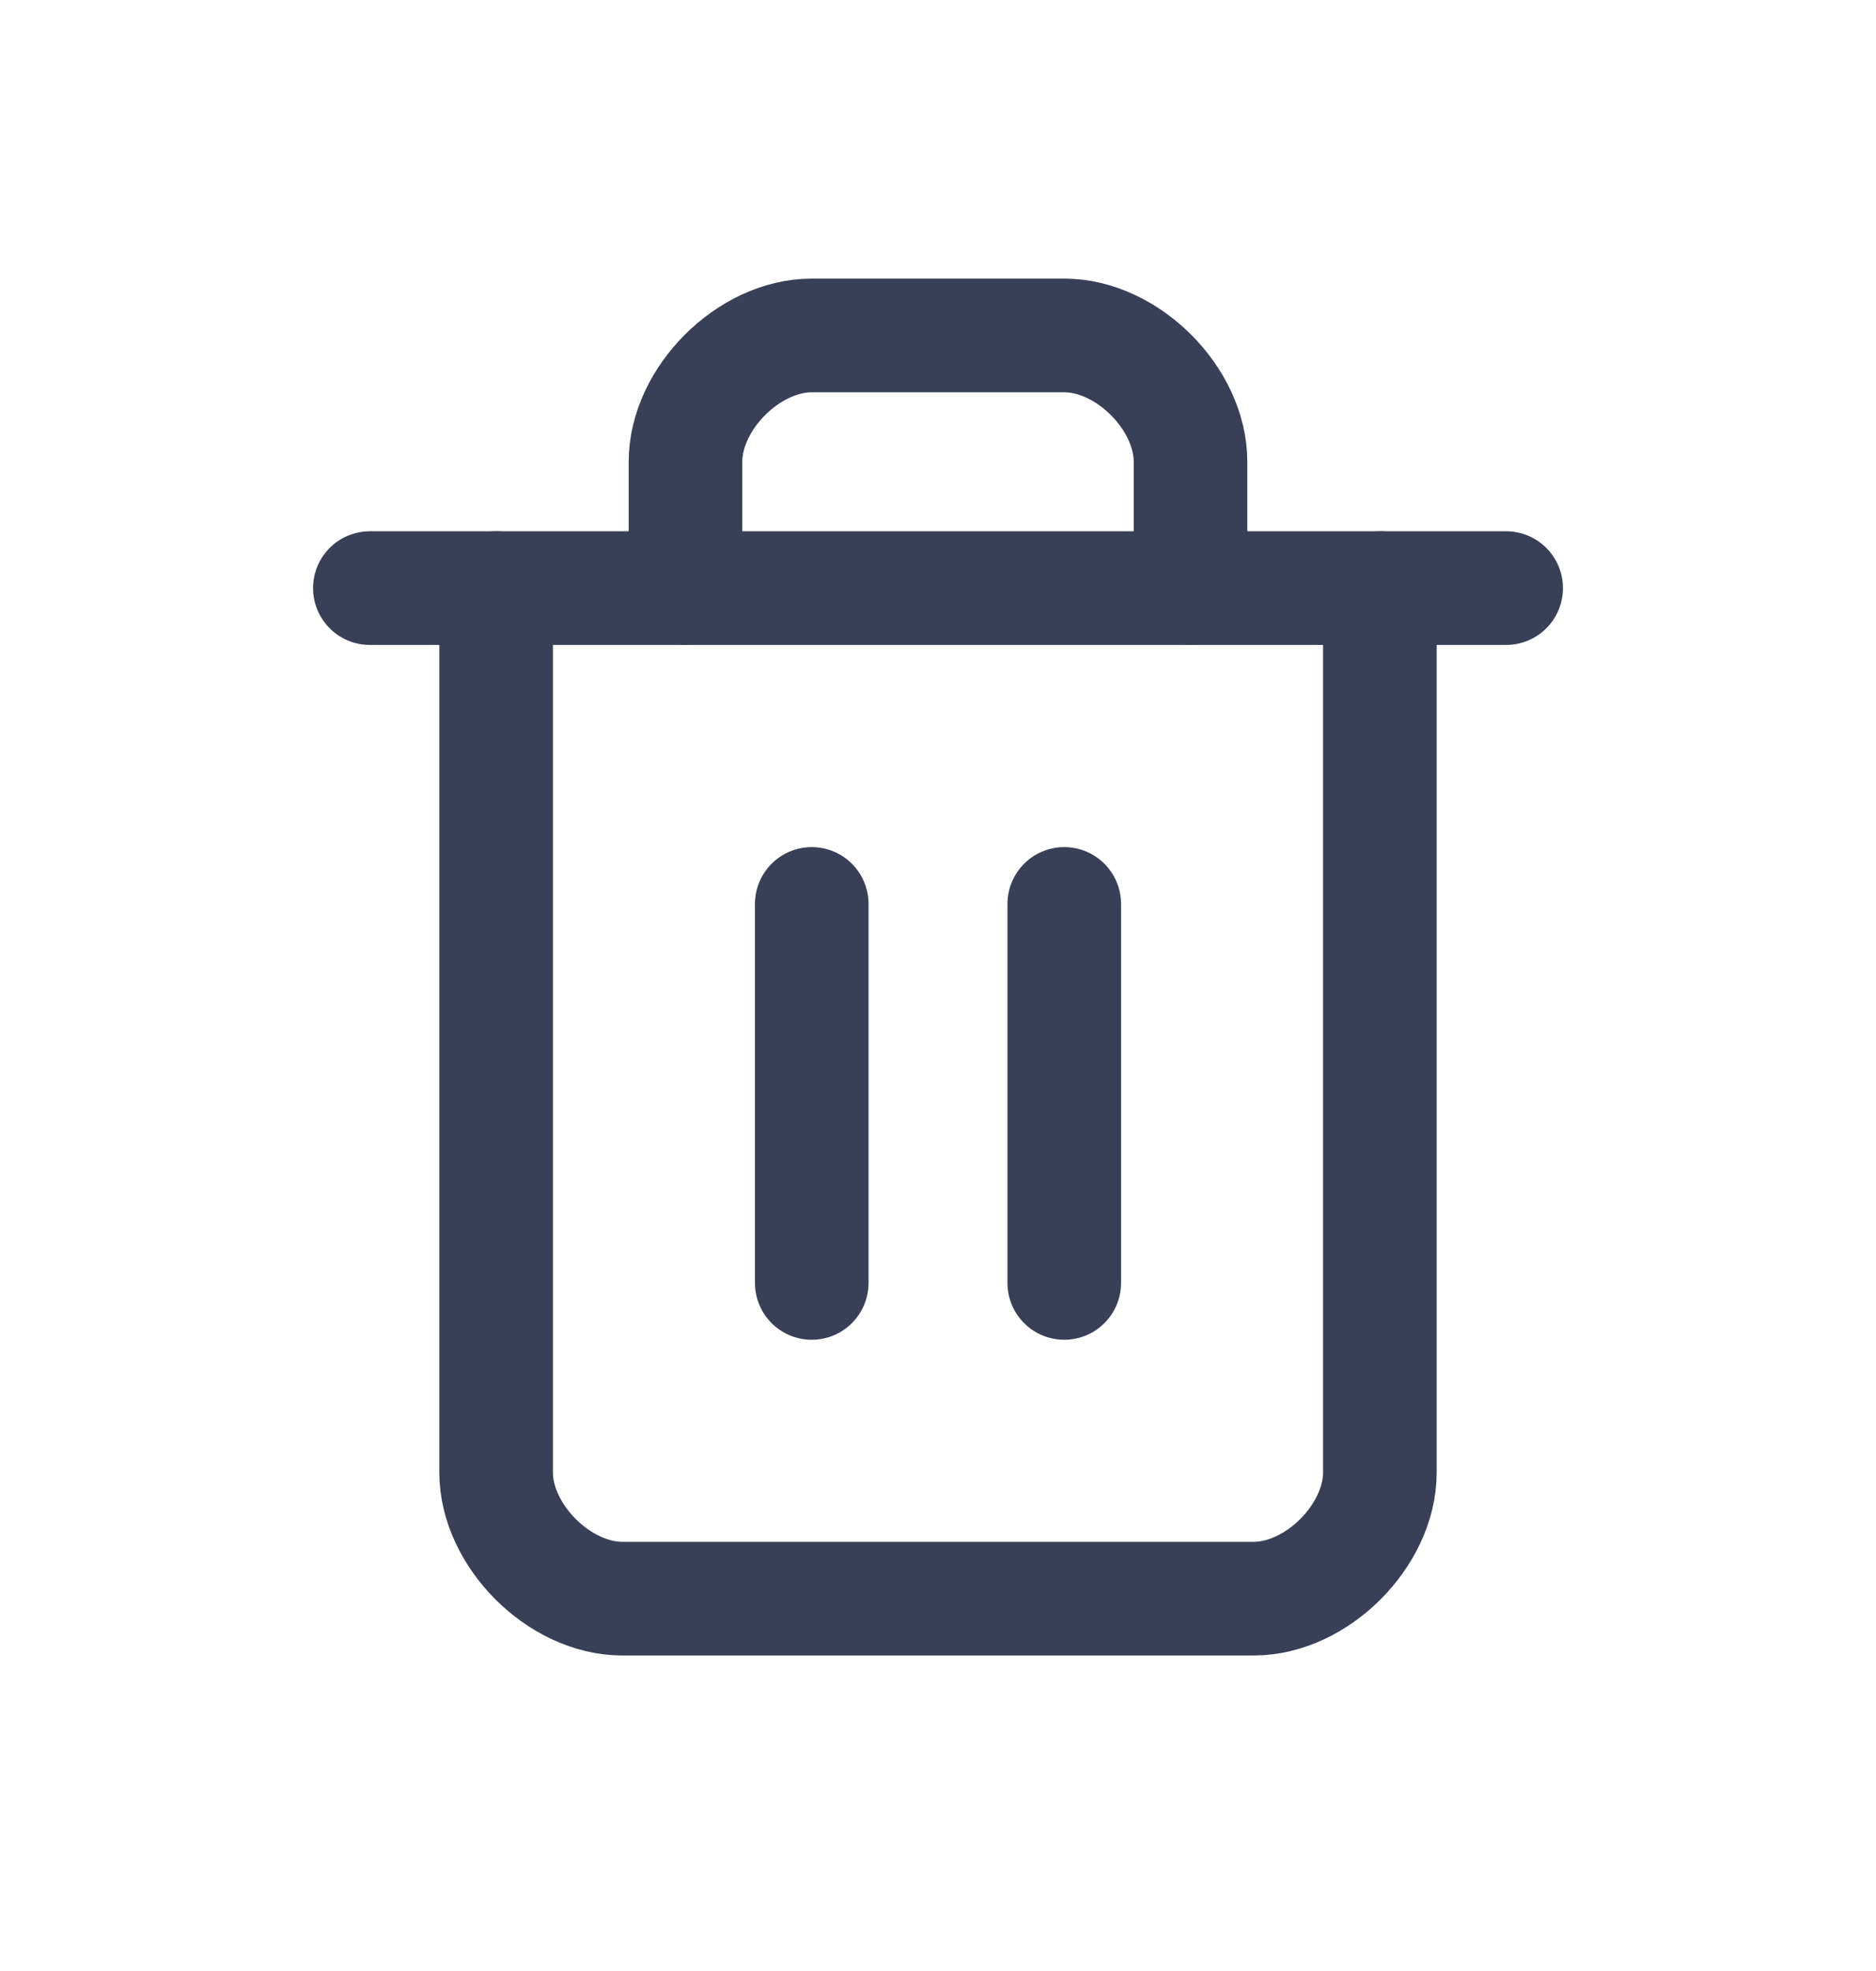
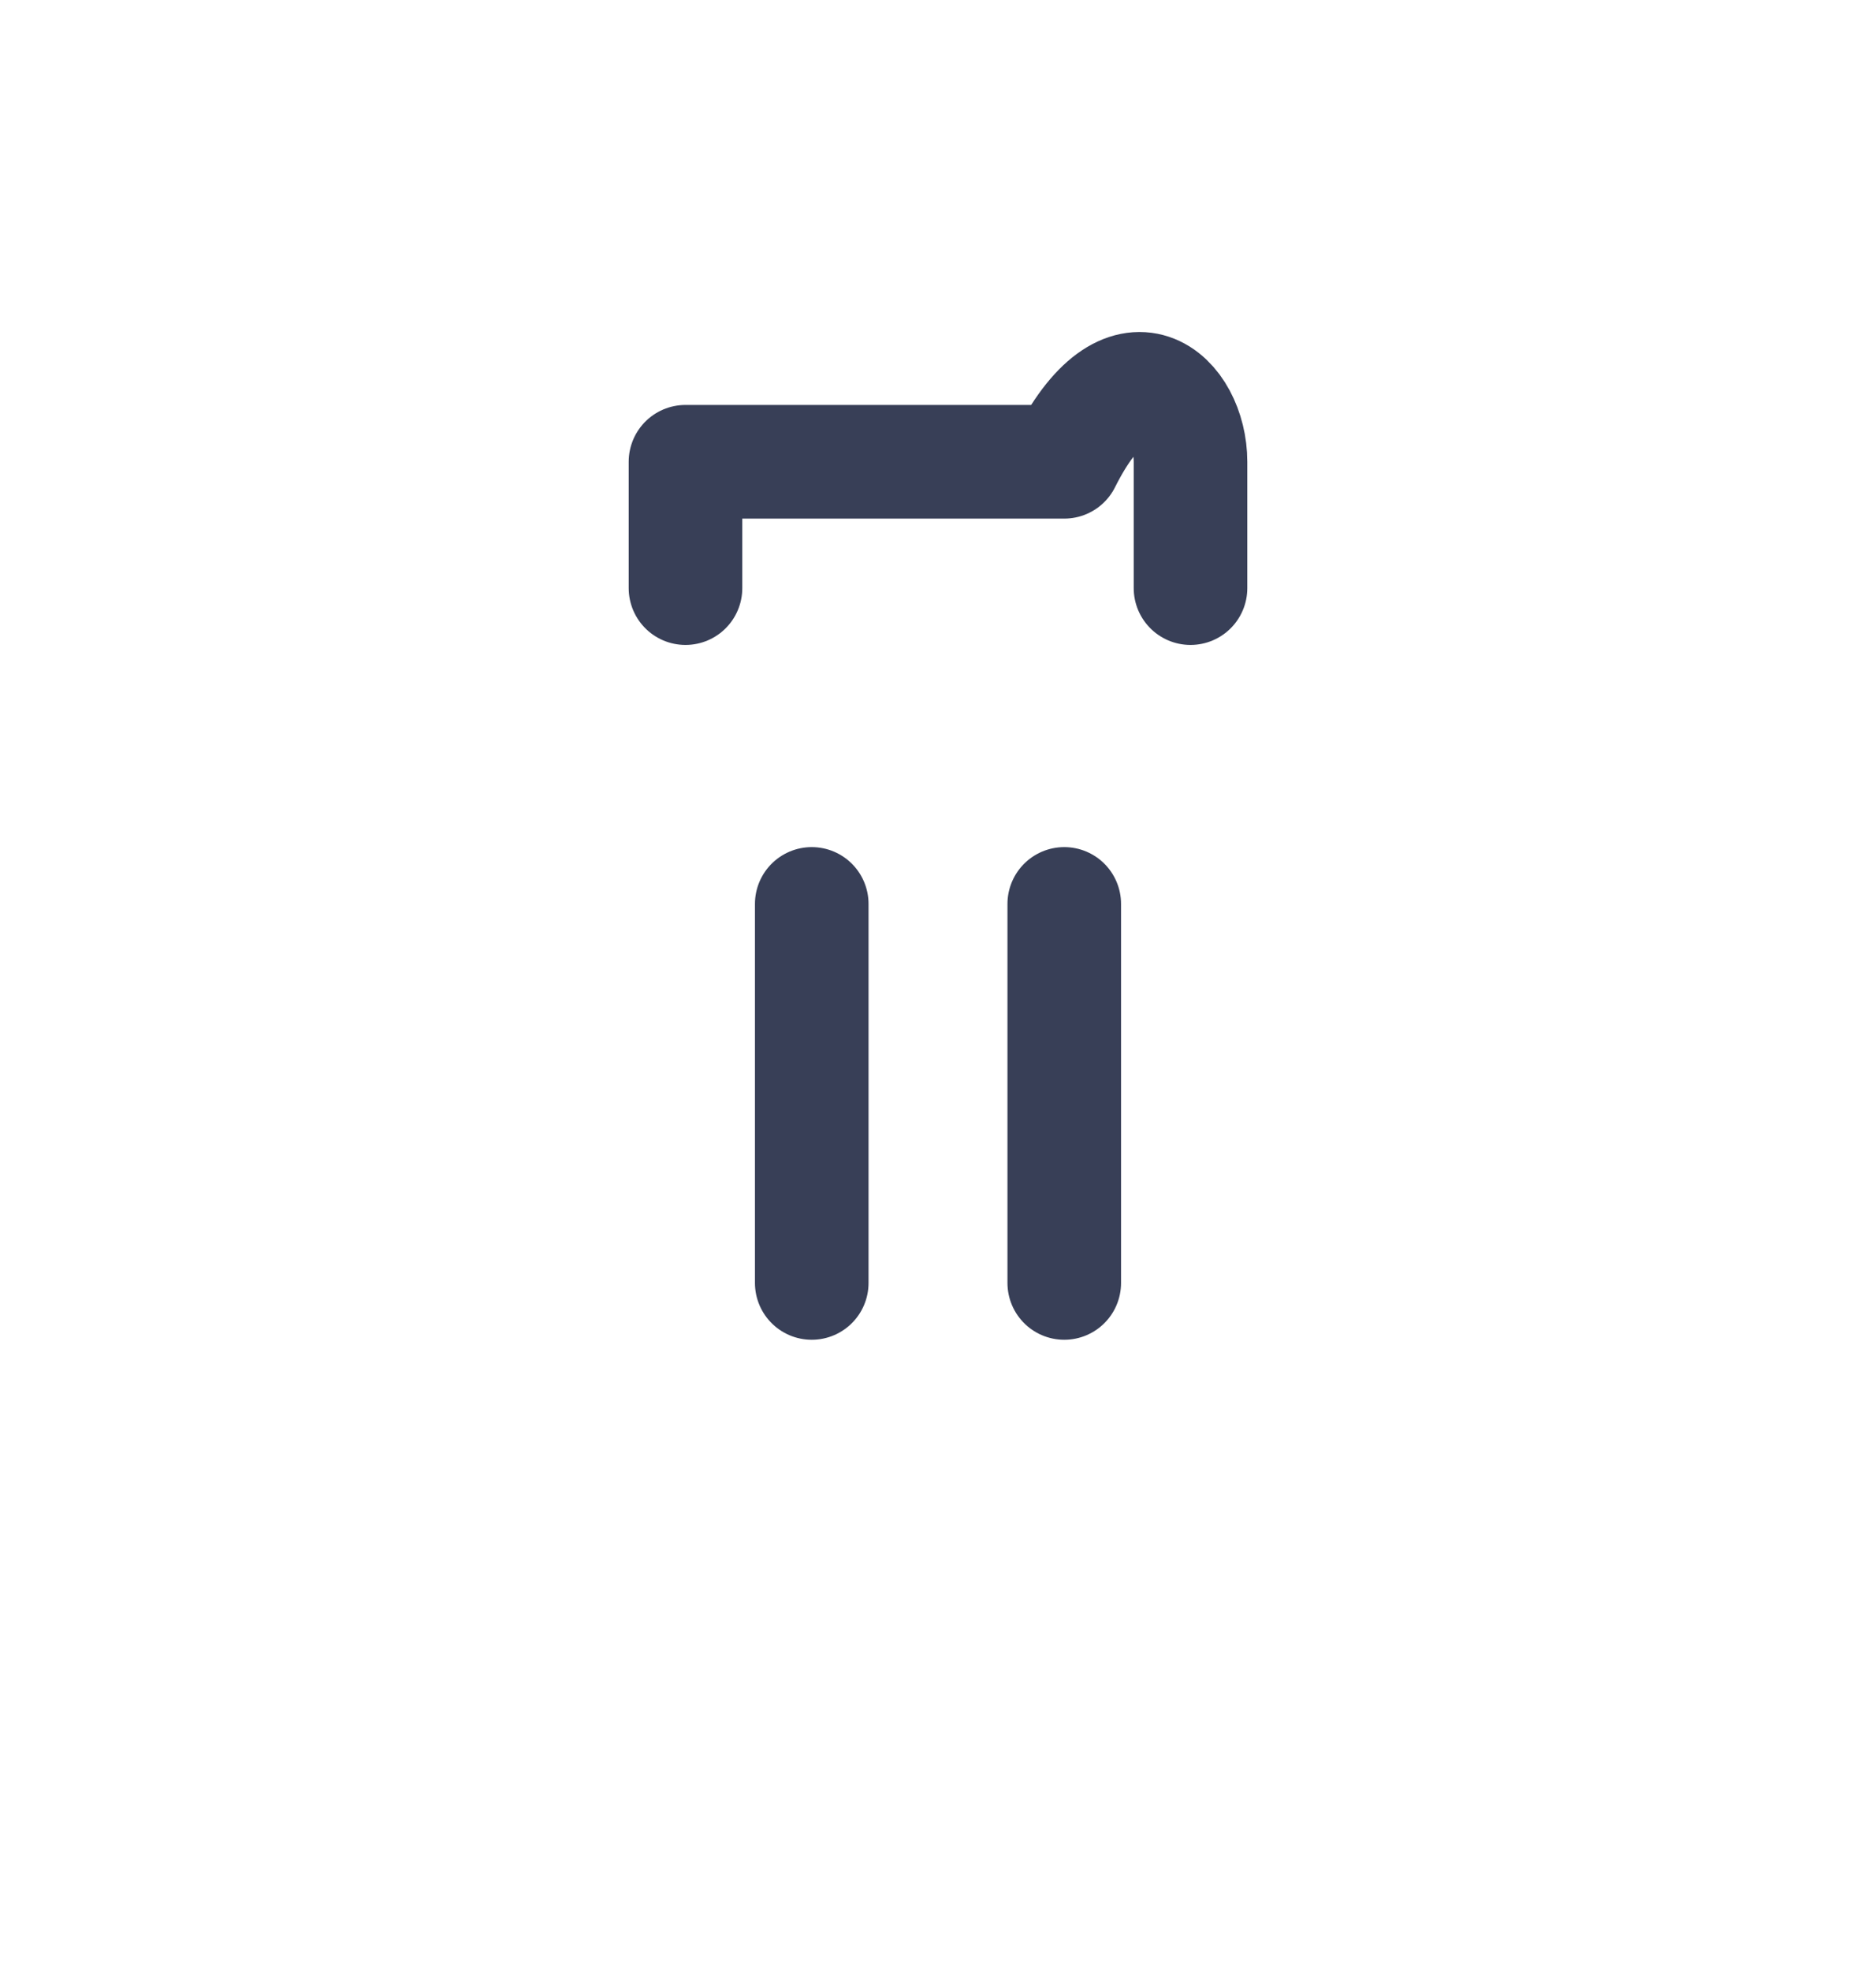
<svg xmlns="http://www.w3.org/2000/svg" width="20" height="21" viewBox="0 0 20 21" fill="none">
-   <path d="M3.943 6.266H16.057" stroke="#383F57" stroke-width="1.211" stroke-linecap="round" stroke-linejoin="round" />
-   <path d="M14.711 6.266V15.687C14.711 16.36 14.038 17.033 13.365 17.033H6.635C5.962 17.033 5.289 16.36 5.289 15.687V6.266" stroke="#383F57" stroke-width="1.211" stroke-linecap="round" stroke-linejoin="round" />
-   <path d="M7.308 6.266V4.92C7.308 4.247 7.981 3.574 8.654 3.574H11.346C12.019 3.574 12.692 4.247 12.692 4.92V6.266" stroke="#383F57" stroke-width="1.211" stroke-linecap="round" stroke-linejoin="round" />
+   <path d="M7.308 6.266V4.92H11.346C12.019 3.574 12.692 4.247 12.692 4.92V6.266" stroke="#383F57" stroke-width="1.211" stroke-linecap="round" stroke-linejoin="round" />
  <path d="M8.654 9.631V13.669" stroke="#383F57" stroke-width="1.211" stroke-linecap="round" stroke-linejoin="round" />
  <path d="M11.346 9.631V13.669" stroke="#383F57" stroke-width="1.211" stroke-linecap="round" stroke-linejoin="round" />
</svg>